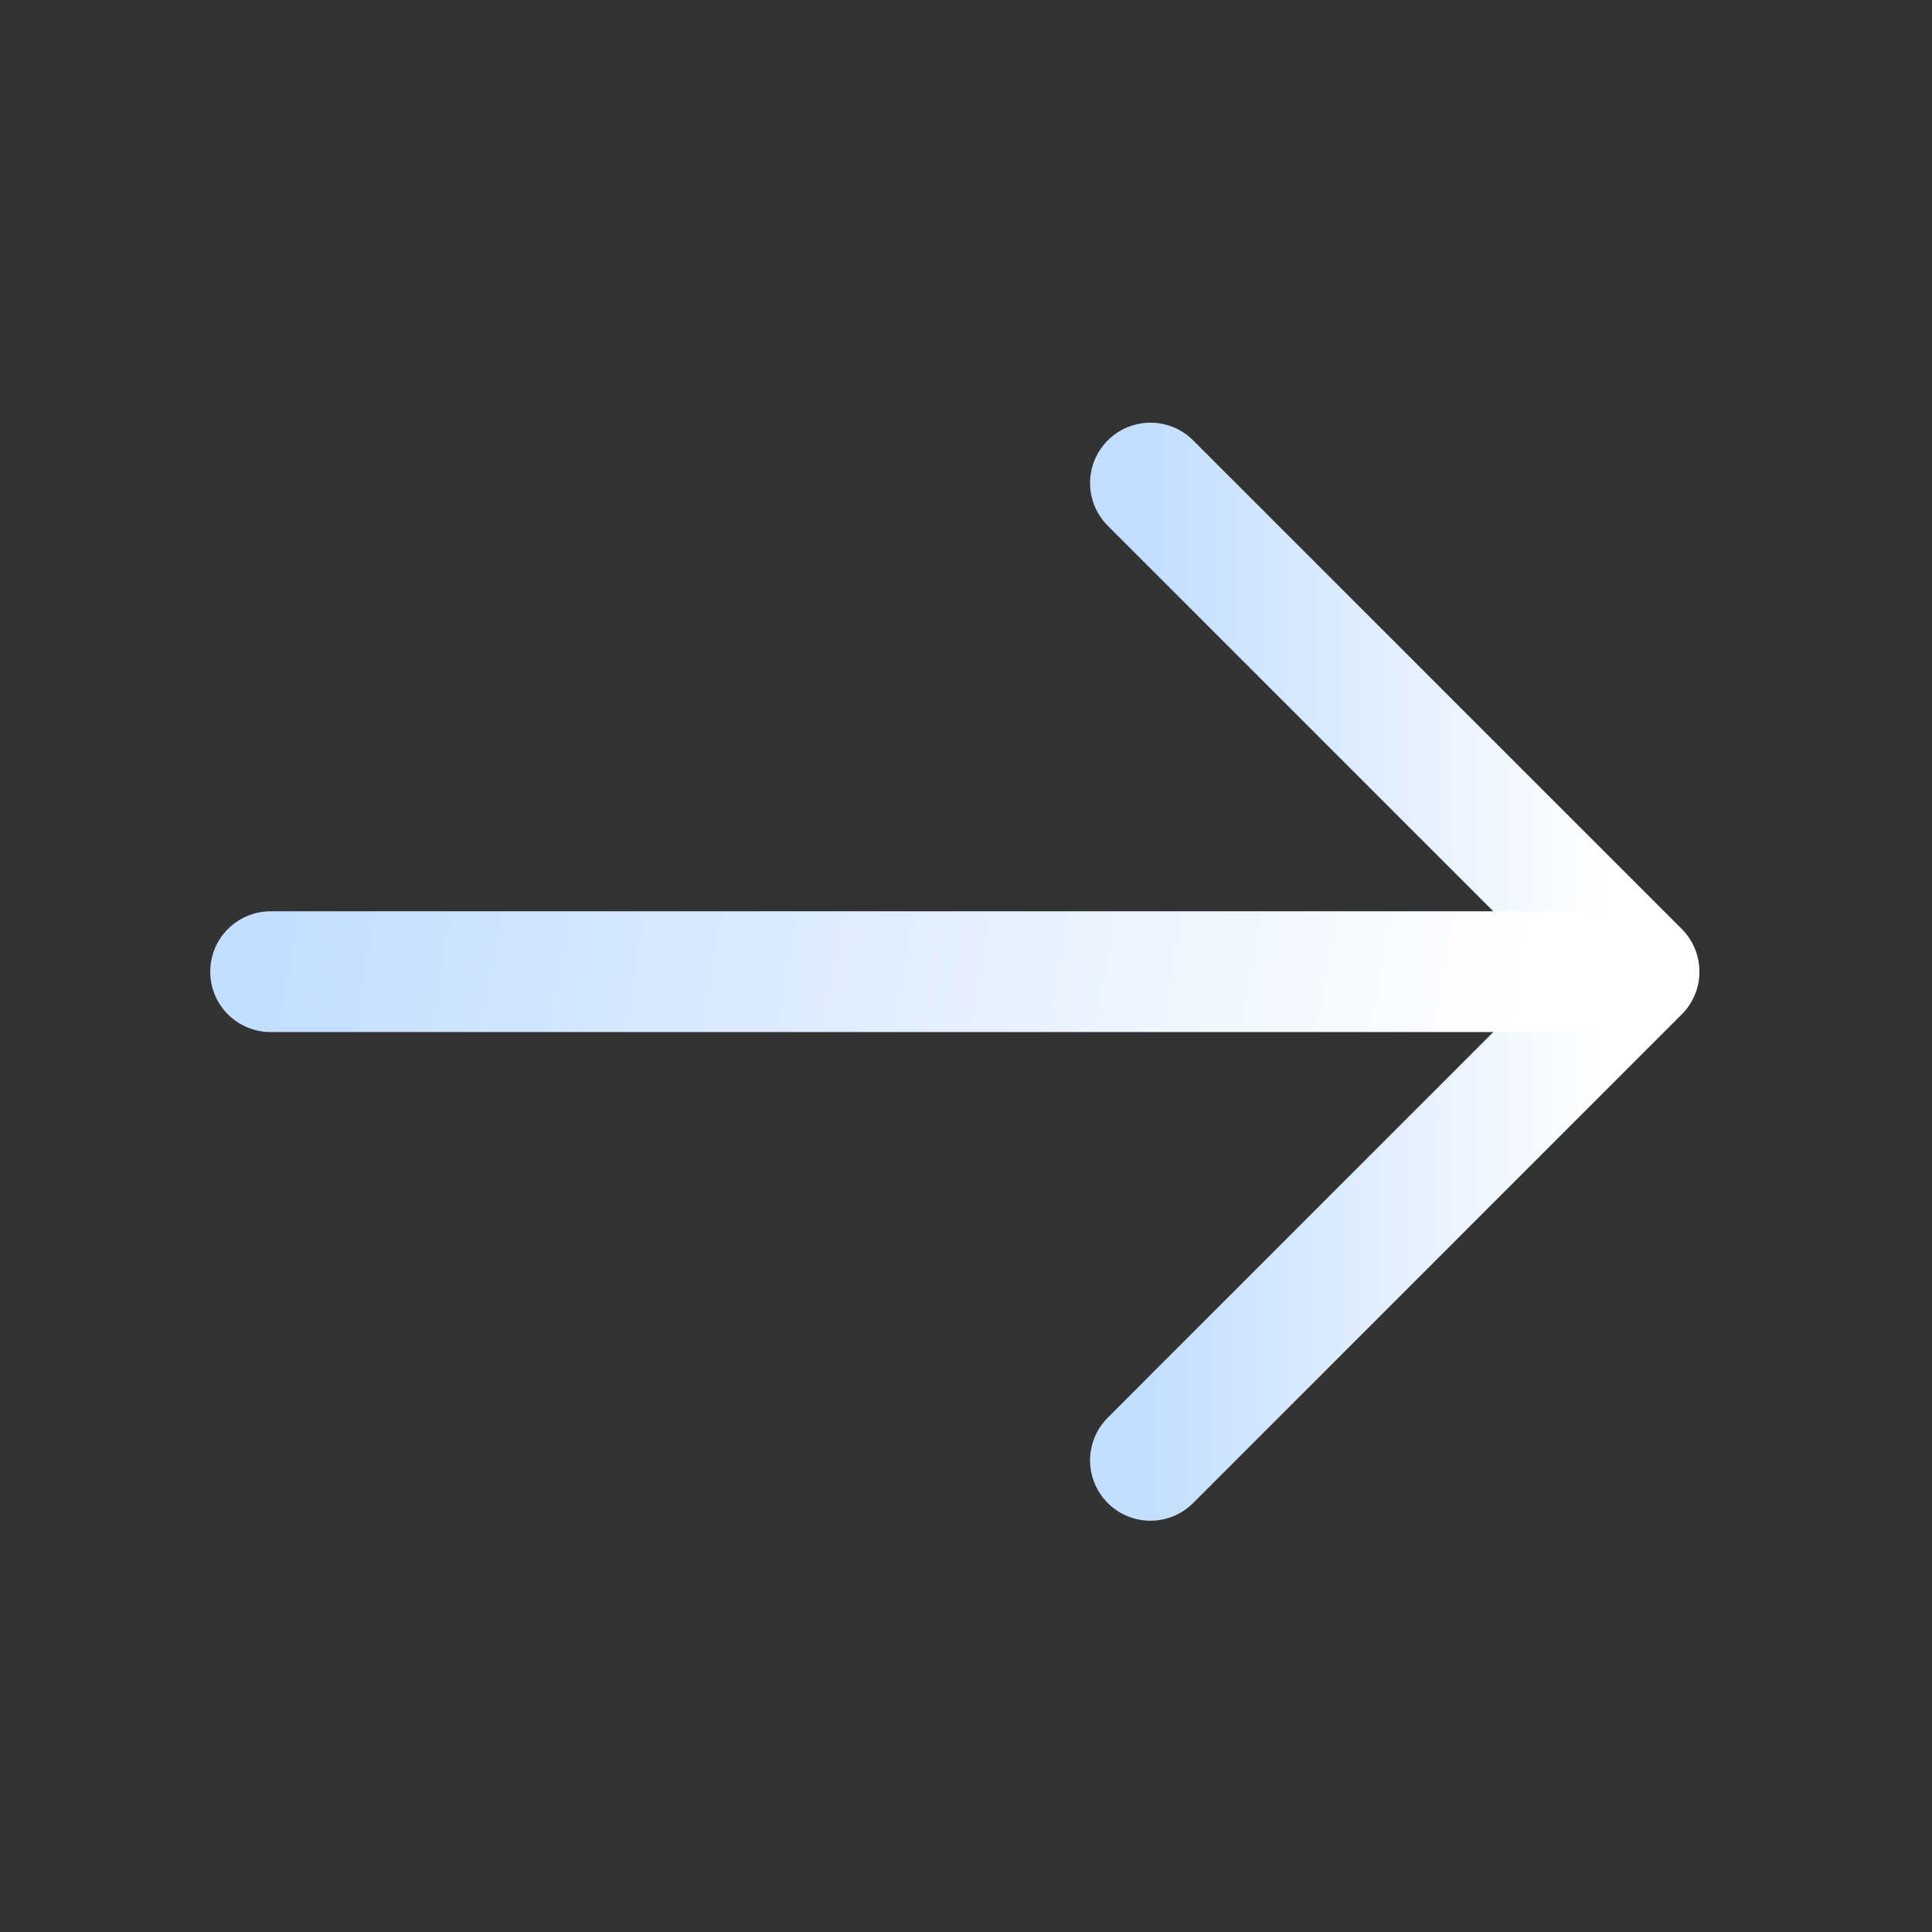
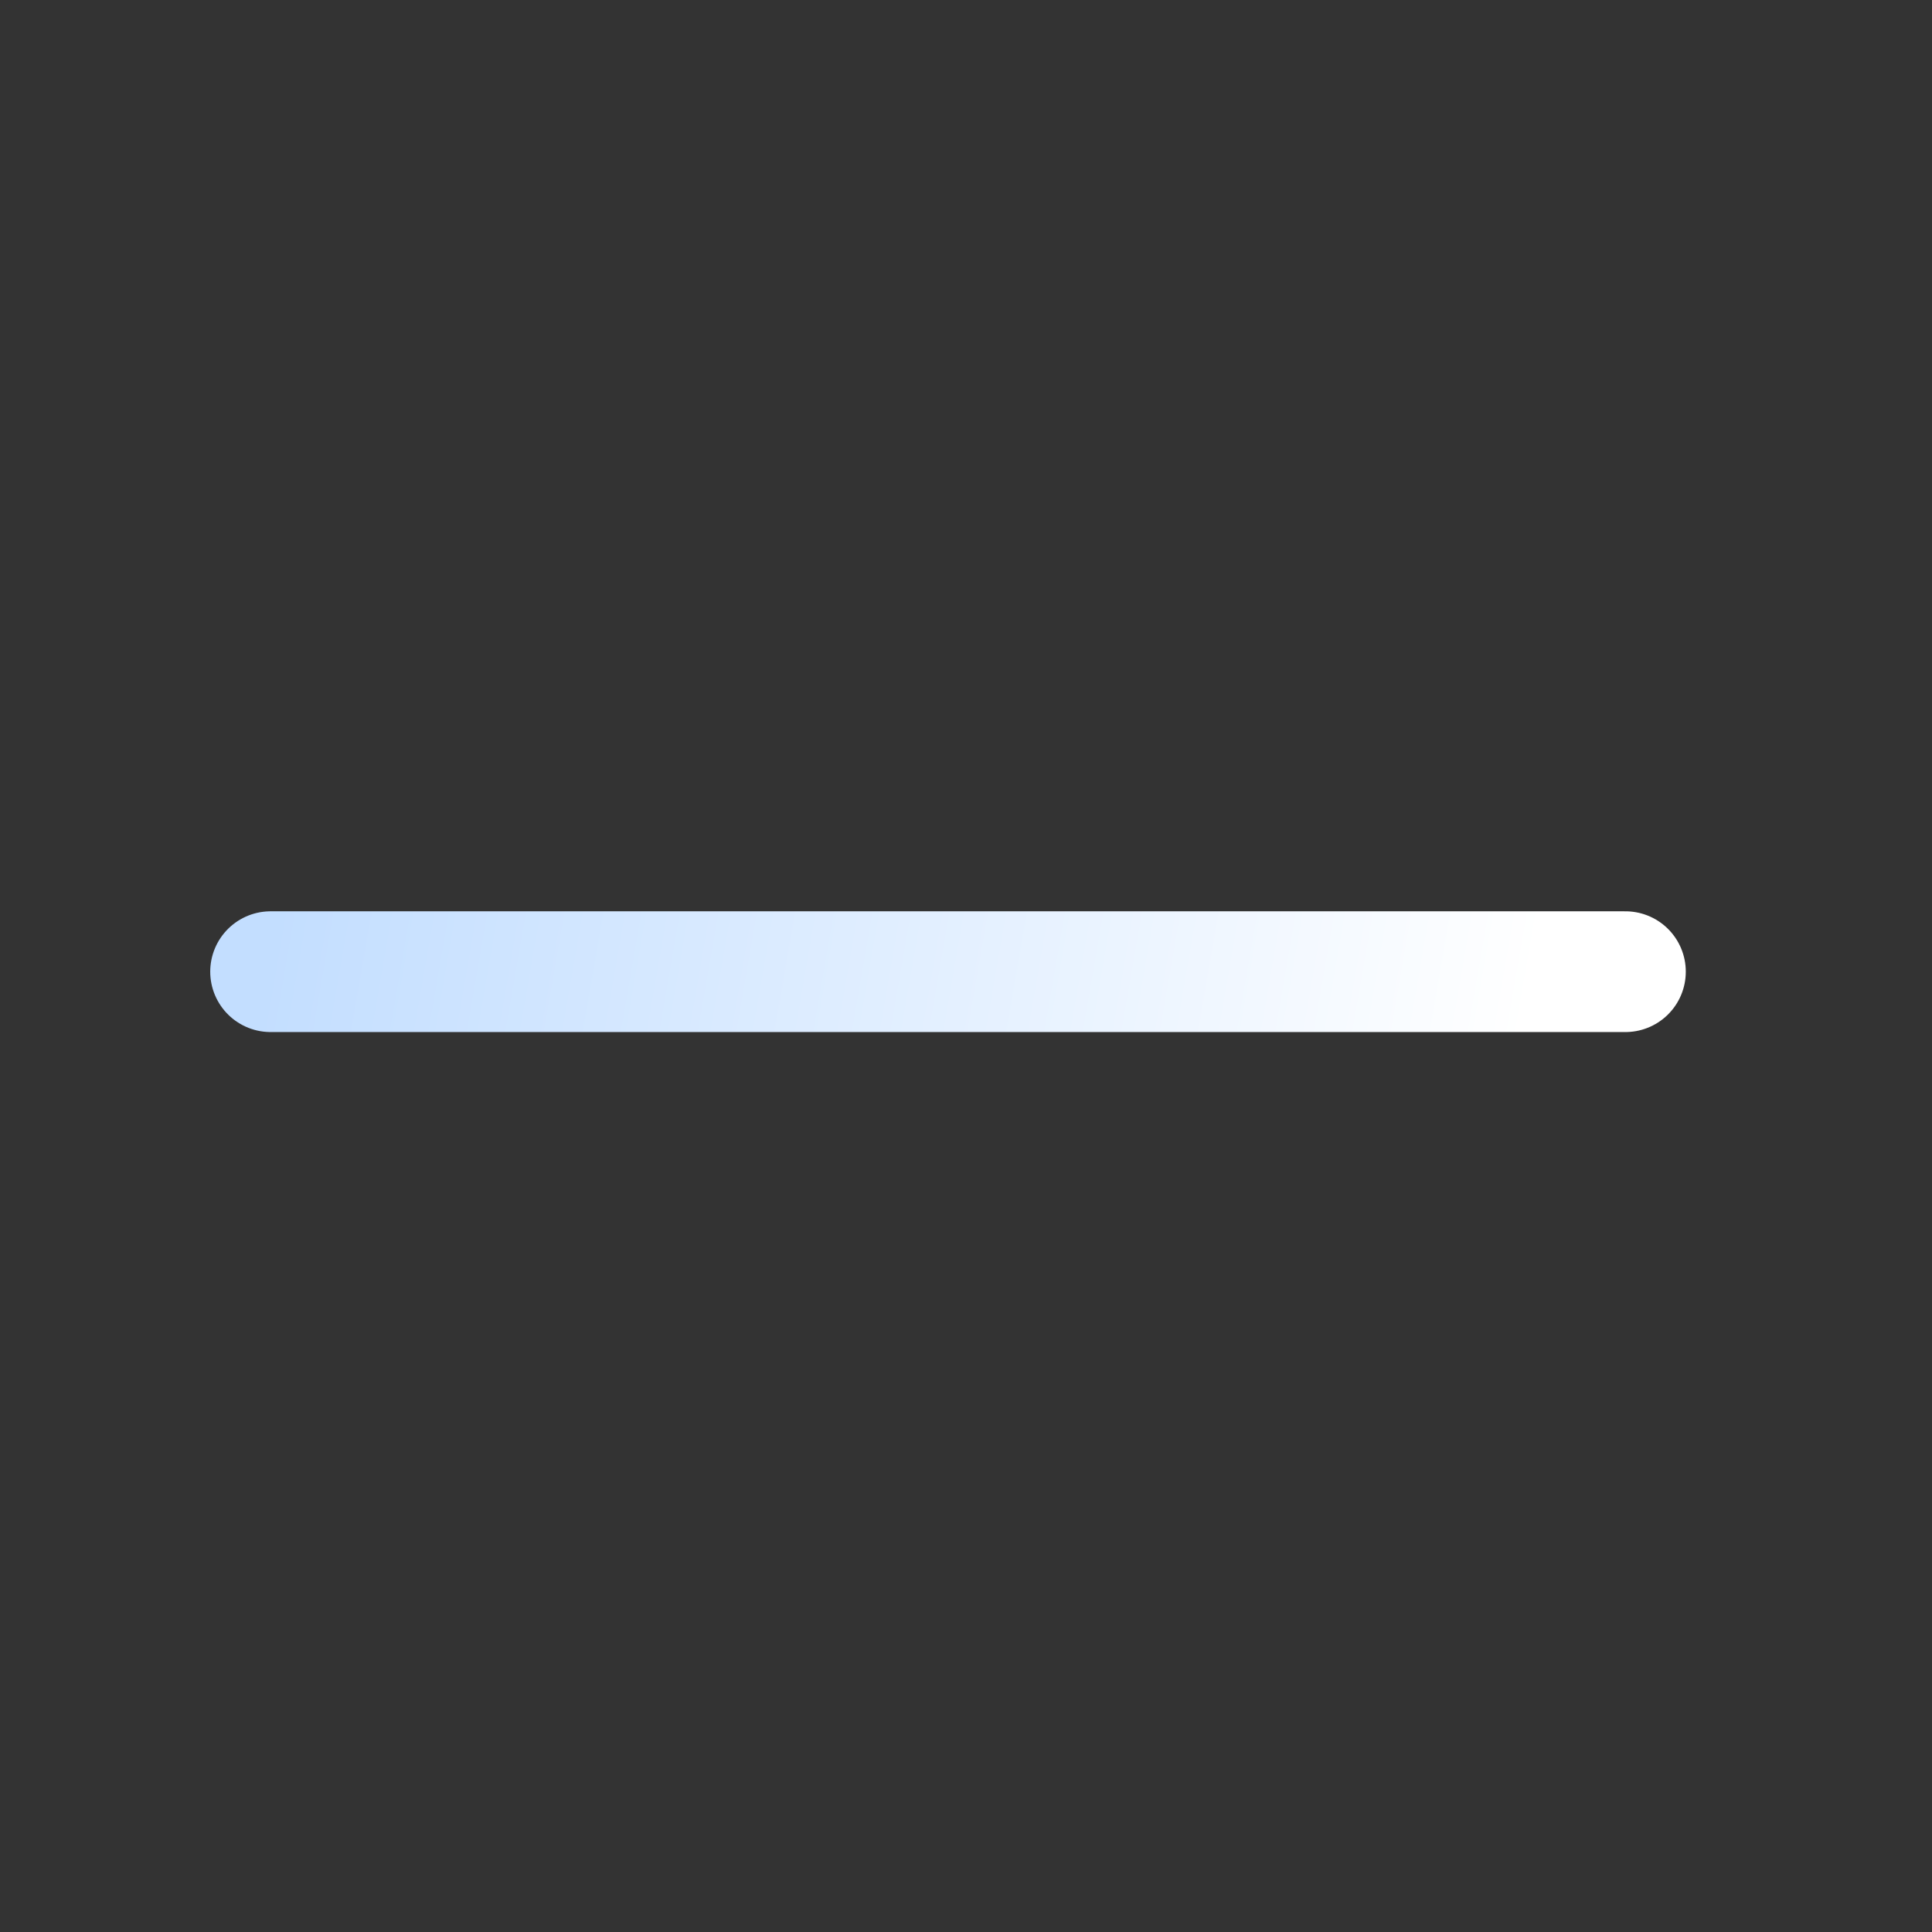
<svg xmlns="http://www.w3.org/2000/svg" width="32" height="32" viewBox="0 0 32 32" fill="none">
  <rect x="0" y="0" width="32" height="32" fill="#333333" stroke="none" />
-   <path d="M19.055 24.188L27.148 16.094L19.055 8.001" stroke="url(#paint0_linear_197_3551)" stroke-width="2" stroke-miterlimit="10" stroke-linecap="round" stroke-linejoin="round" />
  <path d="M4.482 16.094L26.922 16.094" stroke="url(#paint1_linear_197_3551)" stroke-width="2" stroke-miterlimit="10" stroke-linecap="round" stroke-linejoin="round" />
  <defs>
    <linearGradient id="paint0_linear_197_3551" x1="26.636" y1="18.65" x2="19.045" y2="18.621" gradientUnits="userSpaceOnUse">
      <stop stop-color="white" />
      <stop offset="1" stop-color="#C3DEFF" />
    </linearGradient>
    <linearGradient id="paint1_linear_197_3551" x1="25.5" y1="15.752" x2="5.069" y2="12.209" gradientUnits="userSpaceOnUse">
      <stop stop-color="white" />
      <stop offset="1" stop-color="#C3DEFF" />
    </linearGradient>
  </defs>
</svg>